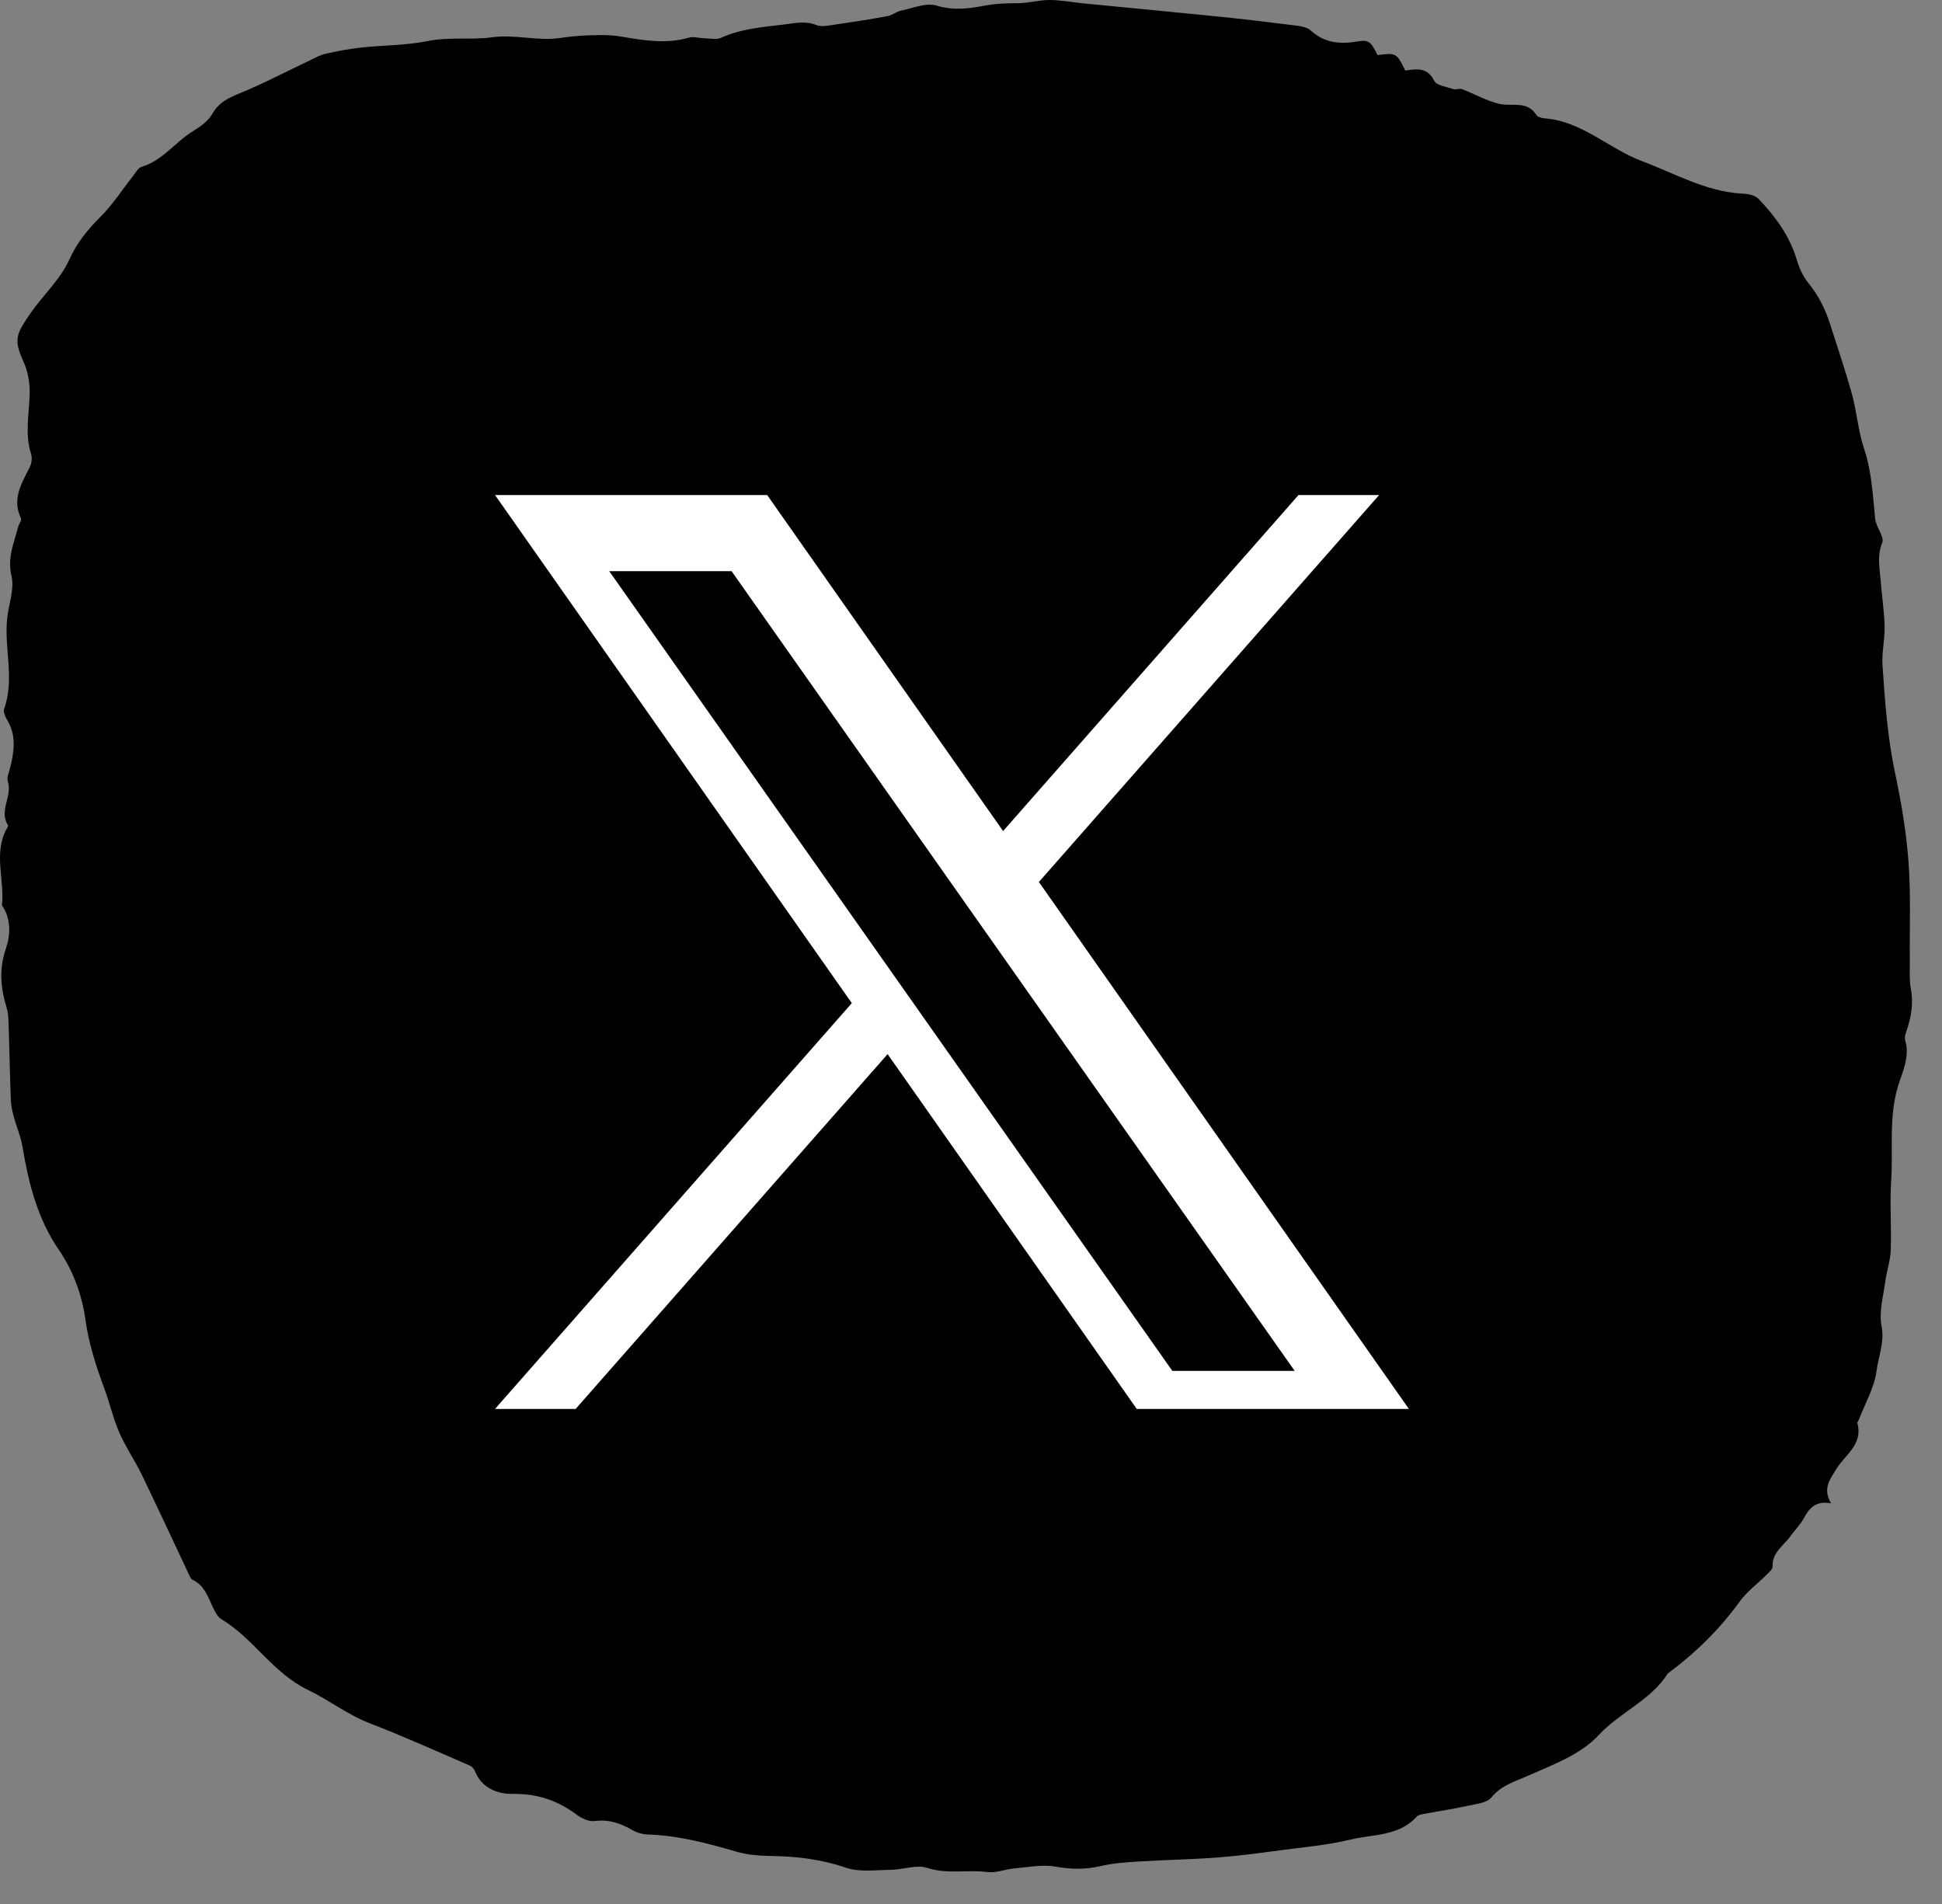
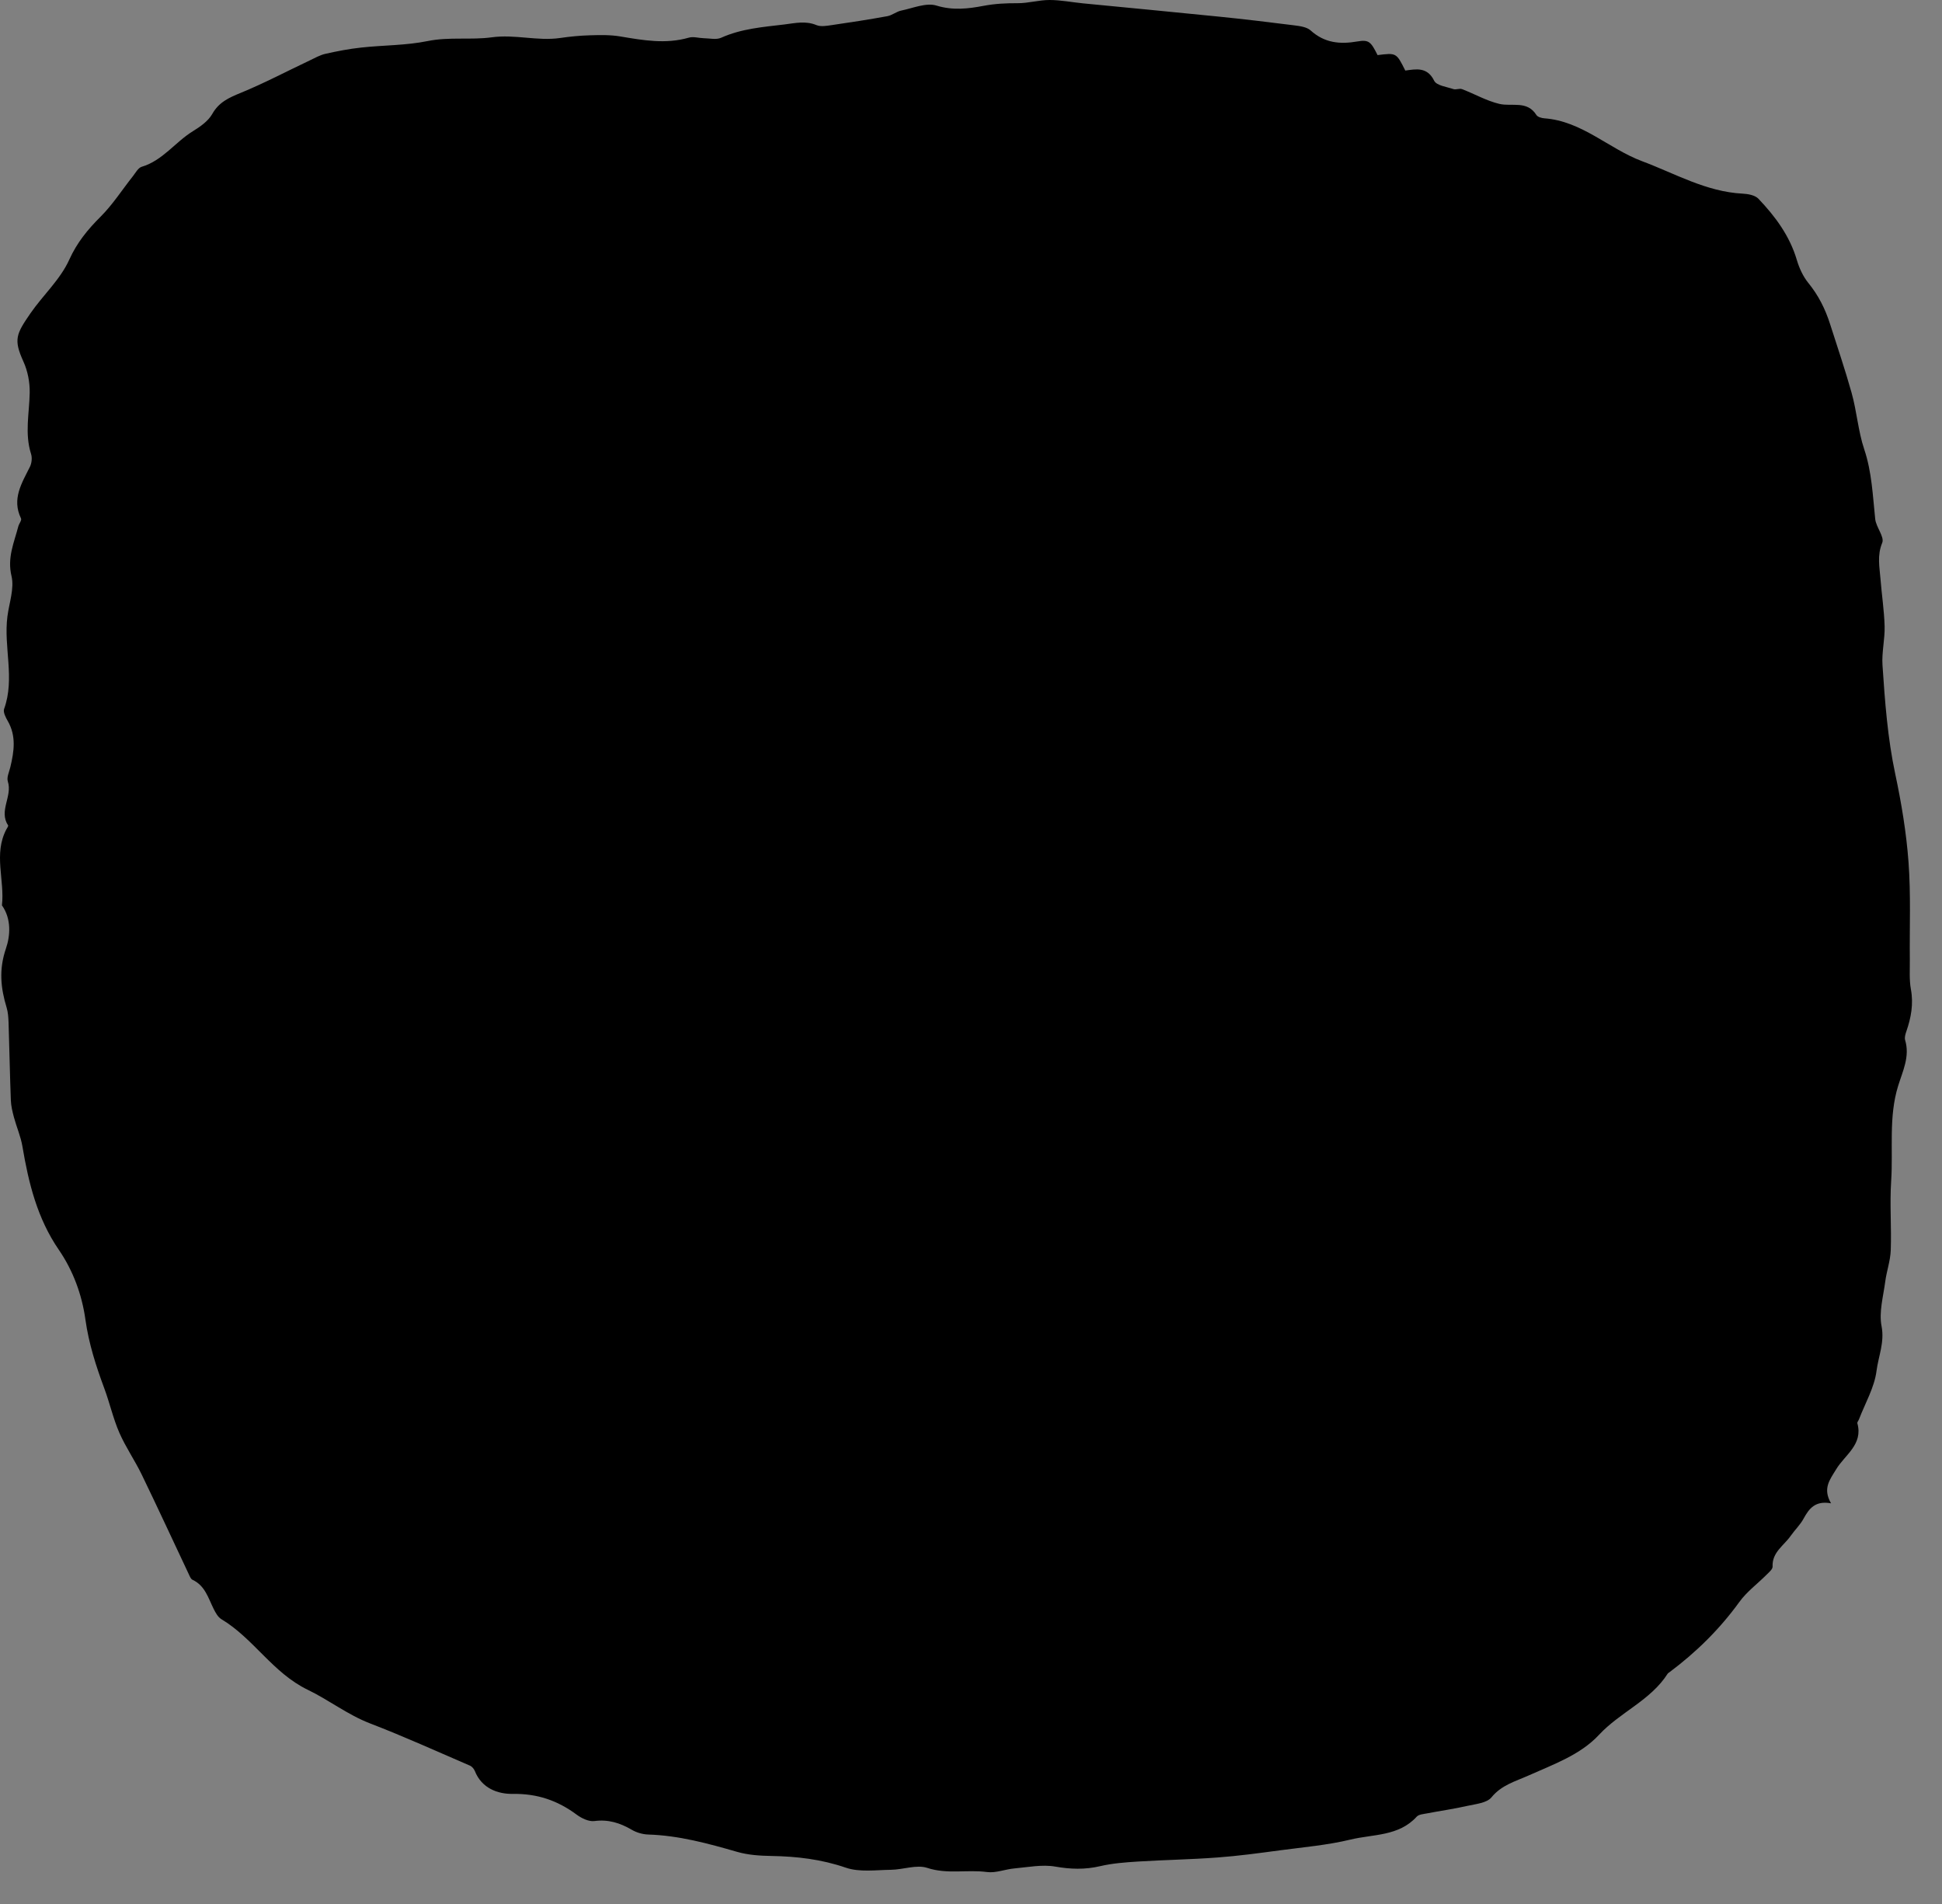
<svg xmlns="http://www.w3.org/2000/svg" width="51px" height="50px" viewBox="0 0 51 50" version="1.1">
  <rect x="0" y="0" width="51" height="50" fill="#808080" stroke="none" />
  <title>icon-x</title>
  <desc>Created with Sketch.</desc>
  <g id="Page-1" stroke="none" stroke-width="1" fill="none" fill-rule="evenodd">
    <g id="icon-x" fill-rule="nonzero">
      <path d="M48.086,39.478 C47.67,39.403 47.51,39.615 47.365,39.88 C47.277,40.043 47.136,40.176 47.029,40.329 C46.851,40.587 46.534,40.76 46.551,41.141 C46.553,41.21 46.457,41.289 46.394,41.352 C46.155,41.592 45.873,41.799 45.678,42.069 C45.161,42.783 44.544,43.39 43.841,43.915 C43.826,43.926 43.807,43.935 43.797,43.95 C43.349,44.655 42.546,44.961 41.991,45.559 C41.501,46.086 40.792,46.335 40.135,46.629 C39.794,46.781 39.431,46.877 39.168,47.2 C39.047,47.348 38.758,47.374 38.538,47.423 C38.187,47.503 37.829,47.553 37.474,47.621 C37.381,47.639 37.26,47.647 37.205,47.707 C36.734,48.225 36.06,48.165 35.468,48.308 C34.86,48.455 34.228,48.509 33.605,48.592 C33.062,48.665 32.518,48.739 31.972,48.779 C31.279,48.831 30.583,48.842 29.89,48.885 C29.555,48.906 29.215,48.931 28.891,49.007 C28.492,49.1 28.117,49.089 27.713,49.018 C27.369,48.958 26.998,49.034 26.641,49.066 C26.399,49.087 26.152,49.192 25.92,49.161 C25.401,49.091 24.878,49.226 24.351,49.052 C24.071,48.96 23.719,49.098 23.399,49.102 C23.001,49.107 22.571,49.17 22.211,49.046 C21.567,48.825 20.923,48.75 20.255,48.739 C19.956,48.734 19.647,48.714 19.362,48.632 C18.595,48.411 17.829,48.201 17.024,48.176 C16.876,48.171 16.716,48.125 16.589,48.05 C16.282,47.871 15.976,47.774 15.61,47.822 C15.463,47.841 15.274,47.75 15.144,47.654 C14.643,47.282 14.11,47.099 13.467,47.109 C13.075,47.115 12.651,46.964 12.471,46.51 C12.448,46.453 12.396,46.39 12.342,46.367 C11.471,45.992 10.606,45.599 9.721,45.259 C9.131,45.032 8.636,44.642 8.084,44.376 C7.161,43.931 6.659,43.026 5.814,42.521 C5.724,42.467 5.661,42.351 5.611,42.251 C5.468,41.964 5.385,41.639 5.055,41.486 C5.011,41.466 4.985,41.397 4.961,41.346 C4.548,40.471 4.142,39.591 3.72,38.72 C3.539,38.347 3.299,38.002 3.134,37.624 C2.971,37.25 2.882,36.844 2.739,36.46 C2.521,35.873 2.331,35.282 2.244,34.658 C2.152,33.995 1.92,33.369 1.545,32.821 C0.978,31.995 0.751,31.068 0.589,30.106 C0.546,29.847 0.436,29.6 0.367,29.344 C0.328,29.198 0.291,29.048 0.285,28.898 C0.259,28.217 0.247,27.536 0.225,26.855 C0.22,26.723 0.212,26.586 0.174,26.46 C0.017,25.944 -0.032,25.456 0.156,24.909 C0.27,24.576 0.304,24.132 0.051,23.775 C0.127,23.111 -0.176,22.424 0.169,21.776 C0.187,21.743 0.224,21.693 0.213,21.676 C-0.039,21.294 0.332,20.91 0.206,20.522 C0.171,20.414 0.242,20.269 0.272,20.143 C0.37,19.732 0.431,19.327 0.203,18.933 C0.148,18.838 0.078,18.701 0.108,18.617 C0.398,17.814 0.09,16.993 0.195,16.187 C0.241,15.832 0.38,15.453 0.302,15.127 C0.186,14.643 0.37,14.251 0.48,13.826 C0.499,13.752 0.575,13.662 0.552,13.615 C0.304,13.102 0.572,12.689 0.786,12.258 C0.833,12.163 0.848,12.022 0.816,11.922 C0.644,11.385 0.771,10.85 0.78,10.312 C0.785,10.039 0.728,9.743 0.615,9.495 C0.352,8.916 0.424,8.773 0.801,8.226 C1.133,7.746 1.583,7.343 1.821,6.815 C2.022,6.371 2.303,6.028 2.64,5.692 C2.96,5.373 3.208,4.983 3.491,4.626 C3.561,4.537 3.628,4.408 3.721,4.38 C4.275,4.215 4.601,3.73 5.068,3.444 C5.259,3.327 5.468,3.18 5.574,2.993 C5.751,2.679 6.016,2.564 6.326,2.437 C6.94,2.185 7.529,1.873 8.13,1.589 C8.267,1.524 8.403,1.445 8.548,1.413 C8.857,1.343 9.17,1.283 9.485,1.249 C10.067,1.185 10.662,1.195 11.232,1.078 C11.799,0.963 12.367,1.055 12.914,0.98 C13.526,0.896 14.111,1.084 14.708,0.998 C14.968,0.96 15.231,0.934 15.494,0.927 C15.759,0.919 16.029,0.913 16.289,0.957 C16.889,1.058 17.482,1.164 18.089,0.989 C18.209,0.954 18.353,1.001 18.486,1.004 C18.637,1.006 18.81,1.049 18.937,0.992 C19.47,0.752 20.036,0.71 20.602,0.642 C20.886,0.607 21.157,0.541 21.443,0.66 C21.556,0.706 21.707,0.679 21.838,0.66 C22.327,0.589 22.816,0.514 23.303,0.425 C23.429,0.402 23.541,0.304 23.667,0.278 C23.977,0.214 24.324,0.063 24.595,0.147 C25.027,0.279 25.432,0.229 25.831,0.153 C26.133,0.096 26.422,0.083 26.724,0.084 C27.003,0.086 27.282,0 27.562,0 C27.855,0 28.148,0.059 28.441,0.088 C29.629,0.204 30.817,0.315 32.004,0.436 C32.668,0.503 33.331,0.582 33.992,0.666 C34.14,0.685 34.319,0.709 34.42,0.8 C34.783,1.128 35.187,1.168 35.645,1.089 C35.949,1.036 36.002,1.096 36.177,1.447 C36.671,1.385 36.671,1.385 36.905,1.853 C37.186,1.815 37.481,1.749 37.664,2.121 C37.726,2.247 37.992,2.28 38.17,2.34 C38.238,2.362 38.33,2.315 38.396,2.341 C38.724,2.466 39.037,2.648 39.375,2.728 C39.707,2.806 40.104,2.631 40.349,3.021 C40.382,3.073 40.484,3.101 40.556,3.107 C41.547,3.179 42.249,3.907 43.126,4.234 C43.991,4.557 44.806,5.036 45.762,5.085 C45.905,5.092 46.089,5.125 46.178,5.218 C46.622,5.684 47.001,6.194 47.188,6.828 C47.251,7.04 47.35,7.258 47.488,7.428 C47.756,7.758 47.932,8.106 48.064,8.52 C48.255,9.116 48.456,9.71 48.625,10.312 C48.763,10.801 48.797,11.321 48.958,11.8 C49.159,12.401 49.181,13.015 49.246,13.63 C49.269,13.846 49.494,14.099 49.43,14.255 C49.293,14.586 49.36,14.891 49.385,15.207 C49.417,15.621 49.482,16.034 49.493,16.448 C49.502,16.786 49.415,17.128 49.437,17.464 C49.501,18.423 49.571,19.381 49.773,20.329 C49.935,21.091 50.064,21.866 50.121,22.643 C50.184,23.491 50.146,24.347 50.155,25.199 C50.158,25.459 50.137,25.724 50.183,25.977 C50.255,26.367 50.188,26.728 50.062,27.09 C50.038,27.16 50.012,27.248 50.032,27.314 C50.161,27.745 49.968,28.128 49.848,28.516 C49.594,29.337 49.72,30.181 49.665,31.014 C49.625,31.618 49.676,32.228 49.654,32.834 C49.644,33.11 49.545,33.382 49.509,33.658 C49.458,34.048 49.34,34.458 49.413,34.828 C49.495,35.252 49.33,35.616 49.281,35.997 C49.226,36.435 48.983,36.848 48.82,37.272 C48.807,37.308 48.769,37.348 48.777,37.376 C48.933,37.934 48.448,38.207 48.221,38.584 C48.055,38.858 47.86,39.087 48.086,39.478" id="Fill-1" fill="#000000" />
-       <path d="M27.283,23.162 L36.218,13 L34.101,13 L26.343,21.824 L20.147,13 L13,13 L22.37,26.343 L13,37 L15.117,37 L23.31,27.682 L29.853,37 L37,37 L27.283,23.162 L27.283,23.162 Z M24.4,26.929 L23.462,25.597 L16,15 L19.213,15 L25.234,23.552 L26.172,24.884 L34,36 L30.787,36 L24.4,26.929 L24.4,26.929 Z" id="Shape" fill="#FFFFFF" />
    </g>
  </g>
</svg>